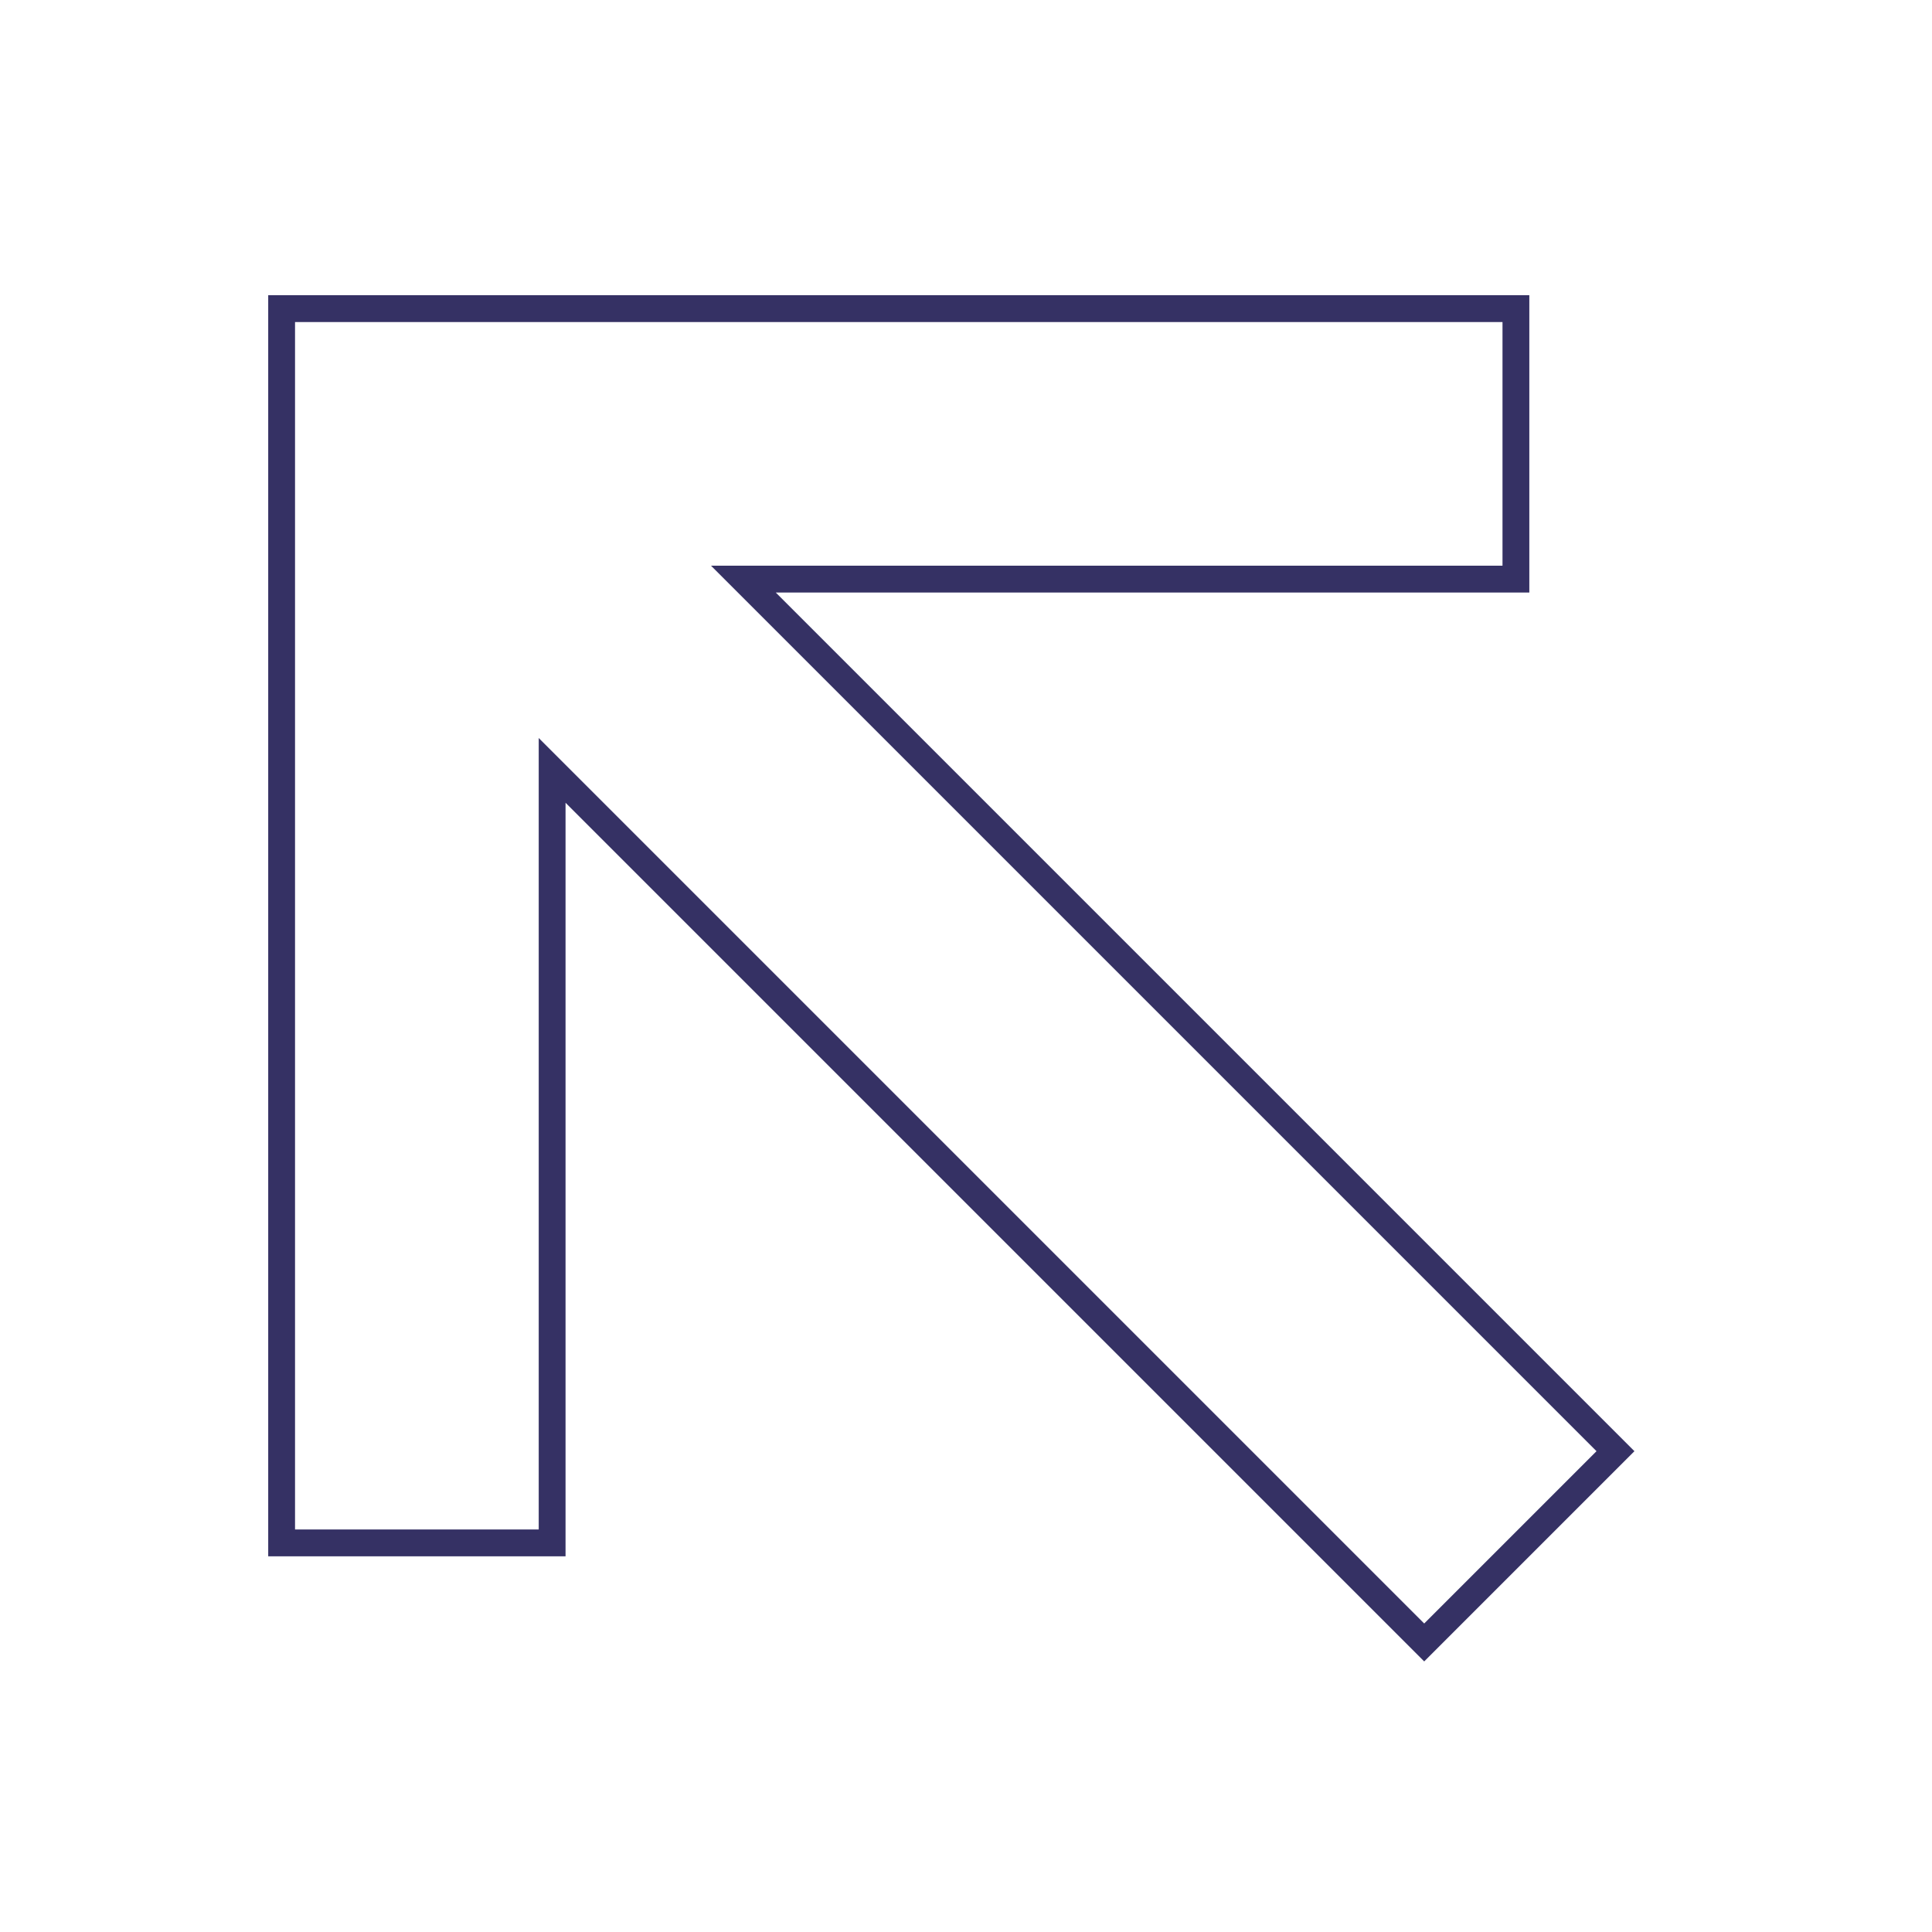
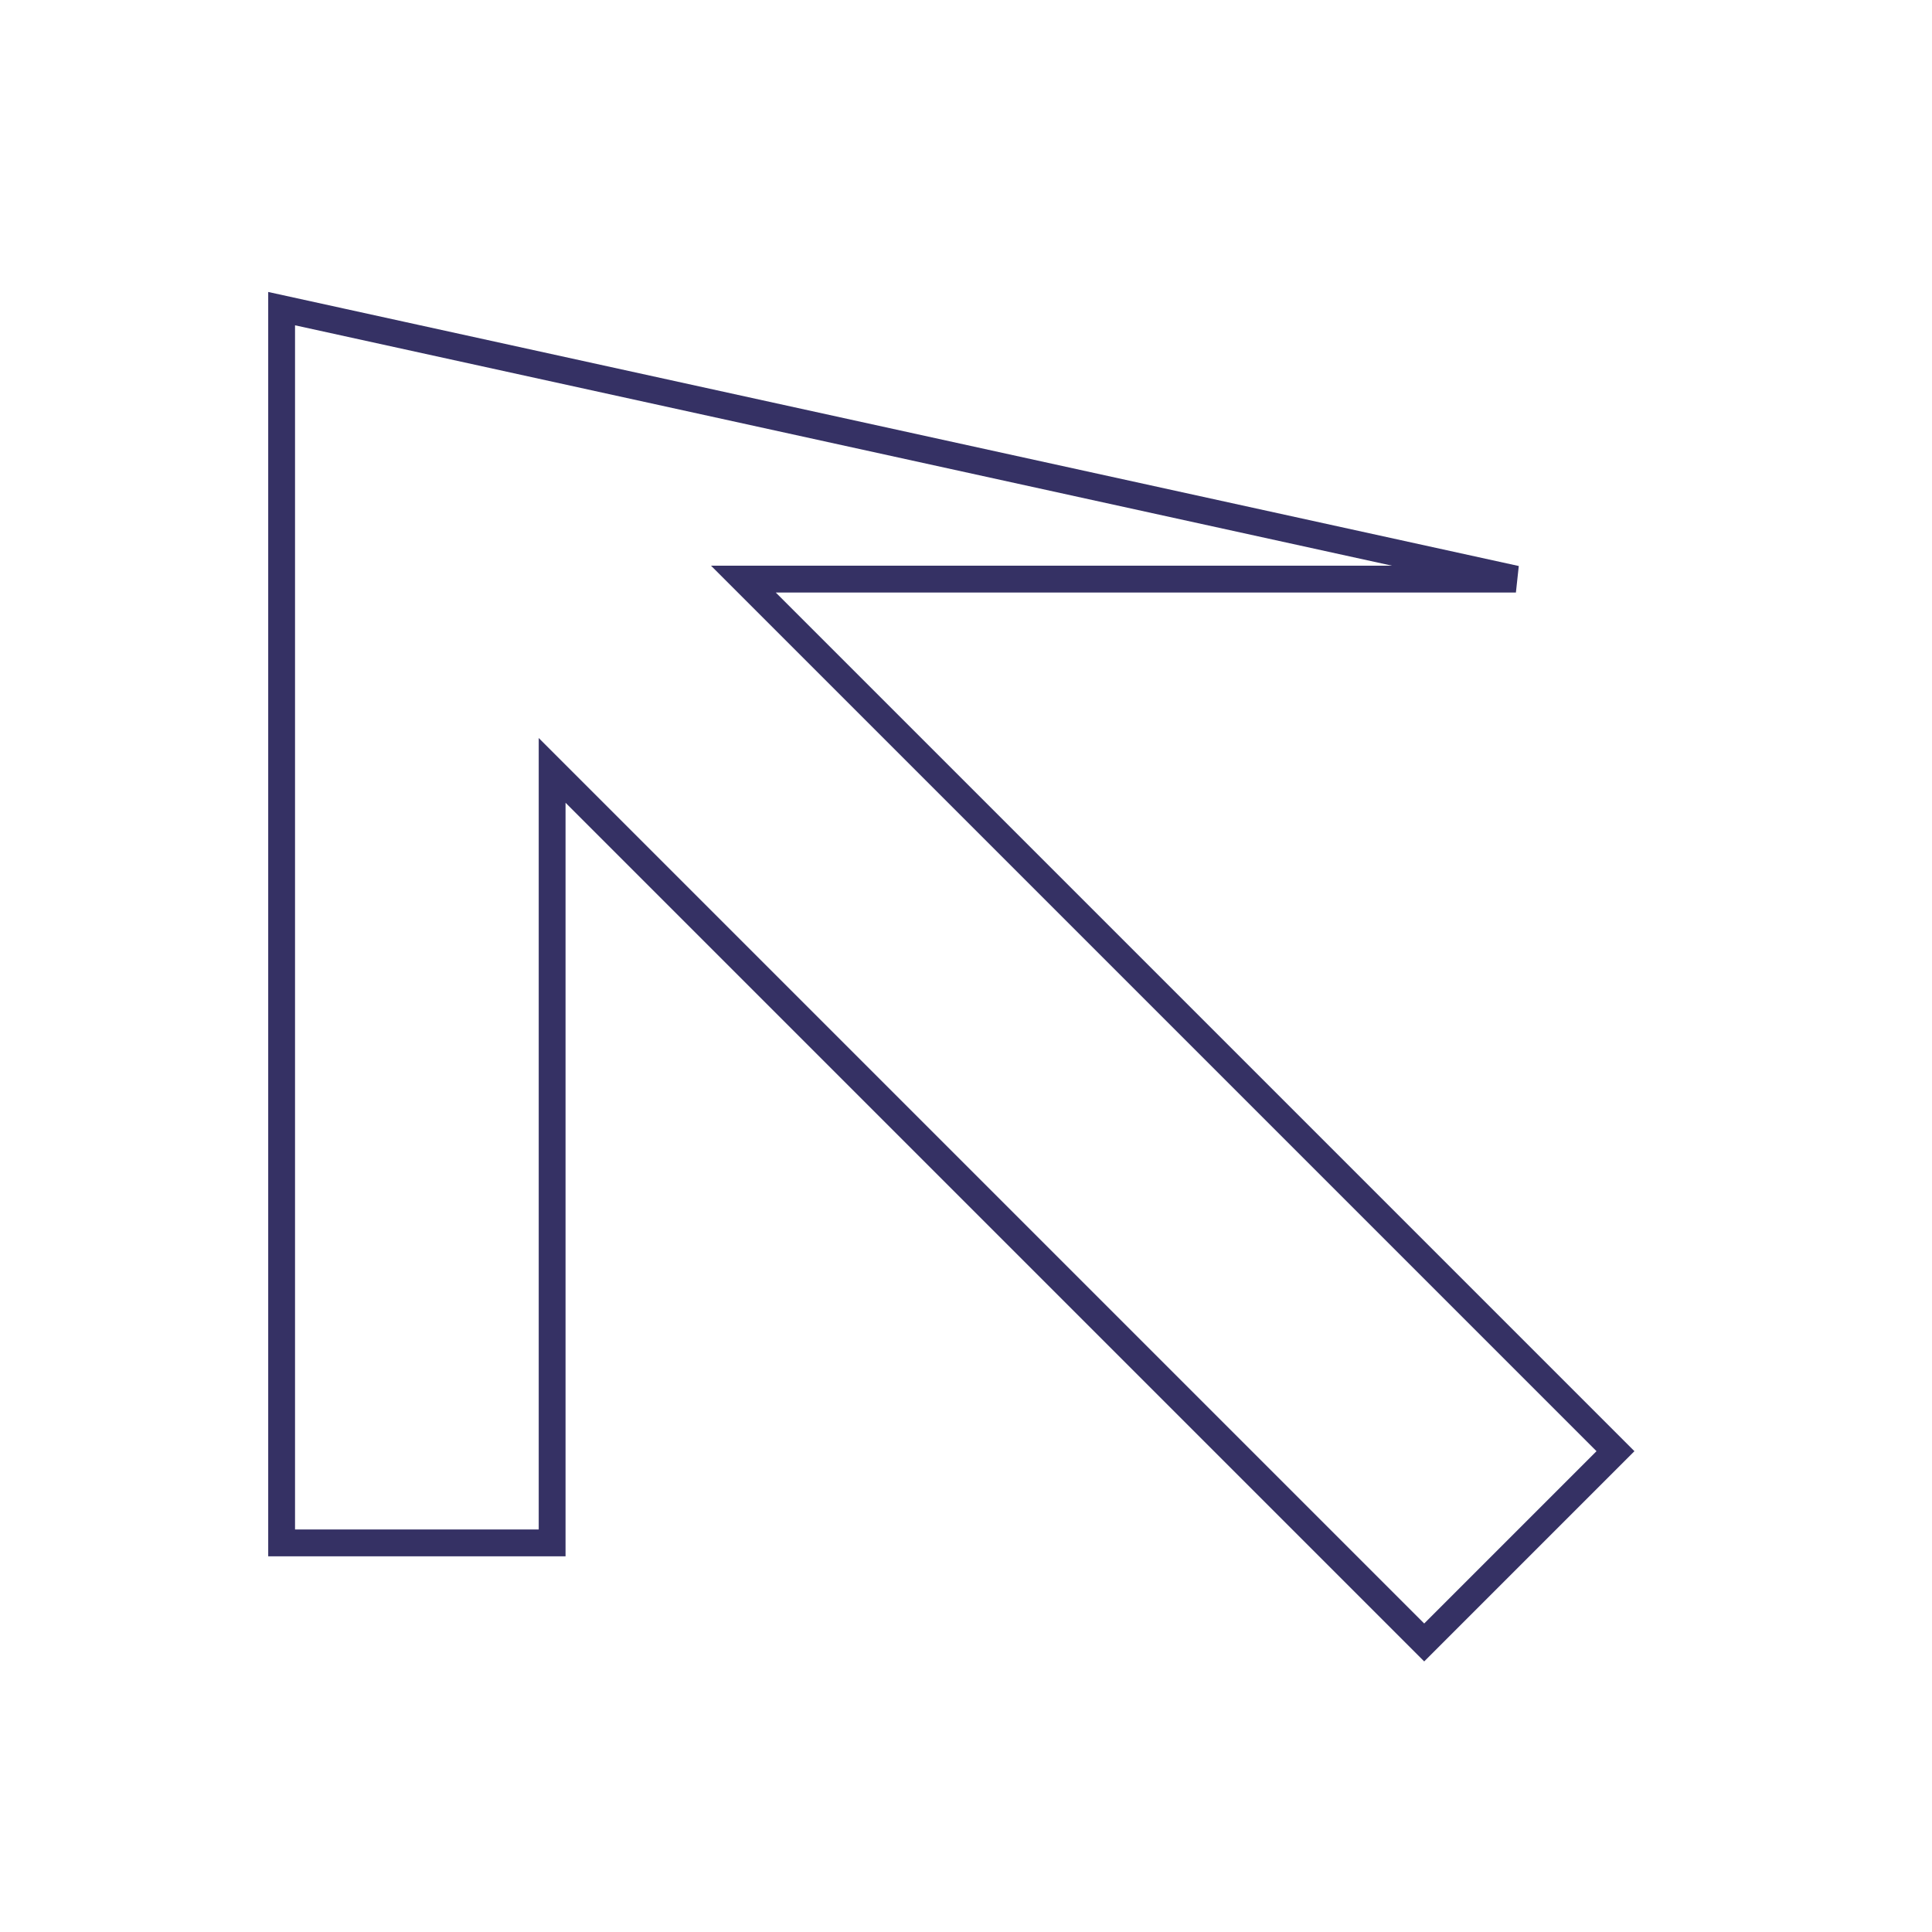
<svg xmlns="http://www.w3.org/2000/svg" width="60" height="60" viewBox="0 0 60 60" fill="none">
-   <path d="M23.798 18.696L23.087 17.985L24.093 17.985L47.078 17.985L47.078 9.585L8.746 9.585L8.746 47.916L17.147 47.916L17.147 24.931L17.147 23.925L17.858 24.636L44.23 51.008L50.17 45.068L23.798 18.696Z" stroke="#353164" stroke-width="0.833" />
+   <path d="M23.798 18.696L23.087 17.985L24.093 17.985L47.078 17.985L8.746 9.585L8.746 47.916L17.147 47.916L17.147 24.931L17.147 23.925L17.858 24.636L44.23 51.008L50.17 45.068L23.798 18.696Z" stroke="#353164" stroke-width="0.833" />
</svg>